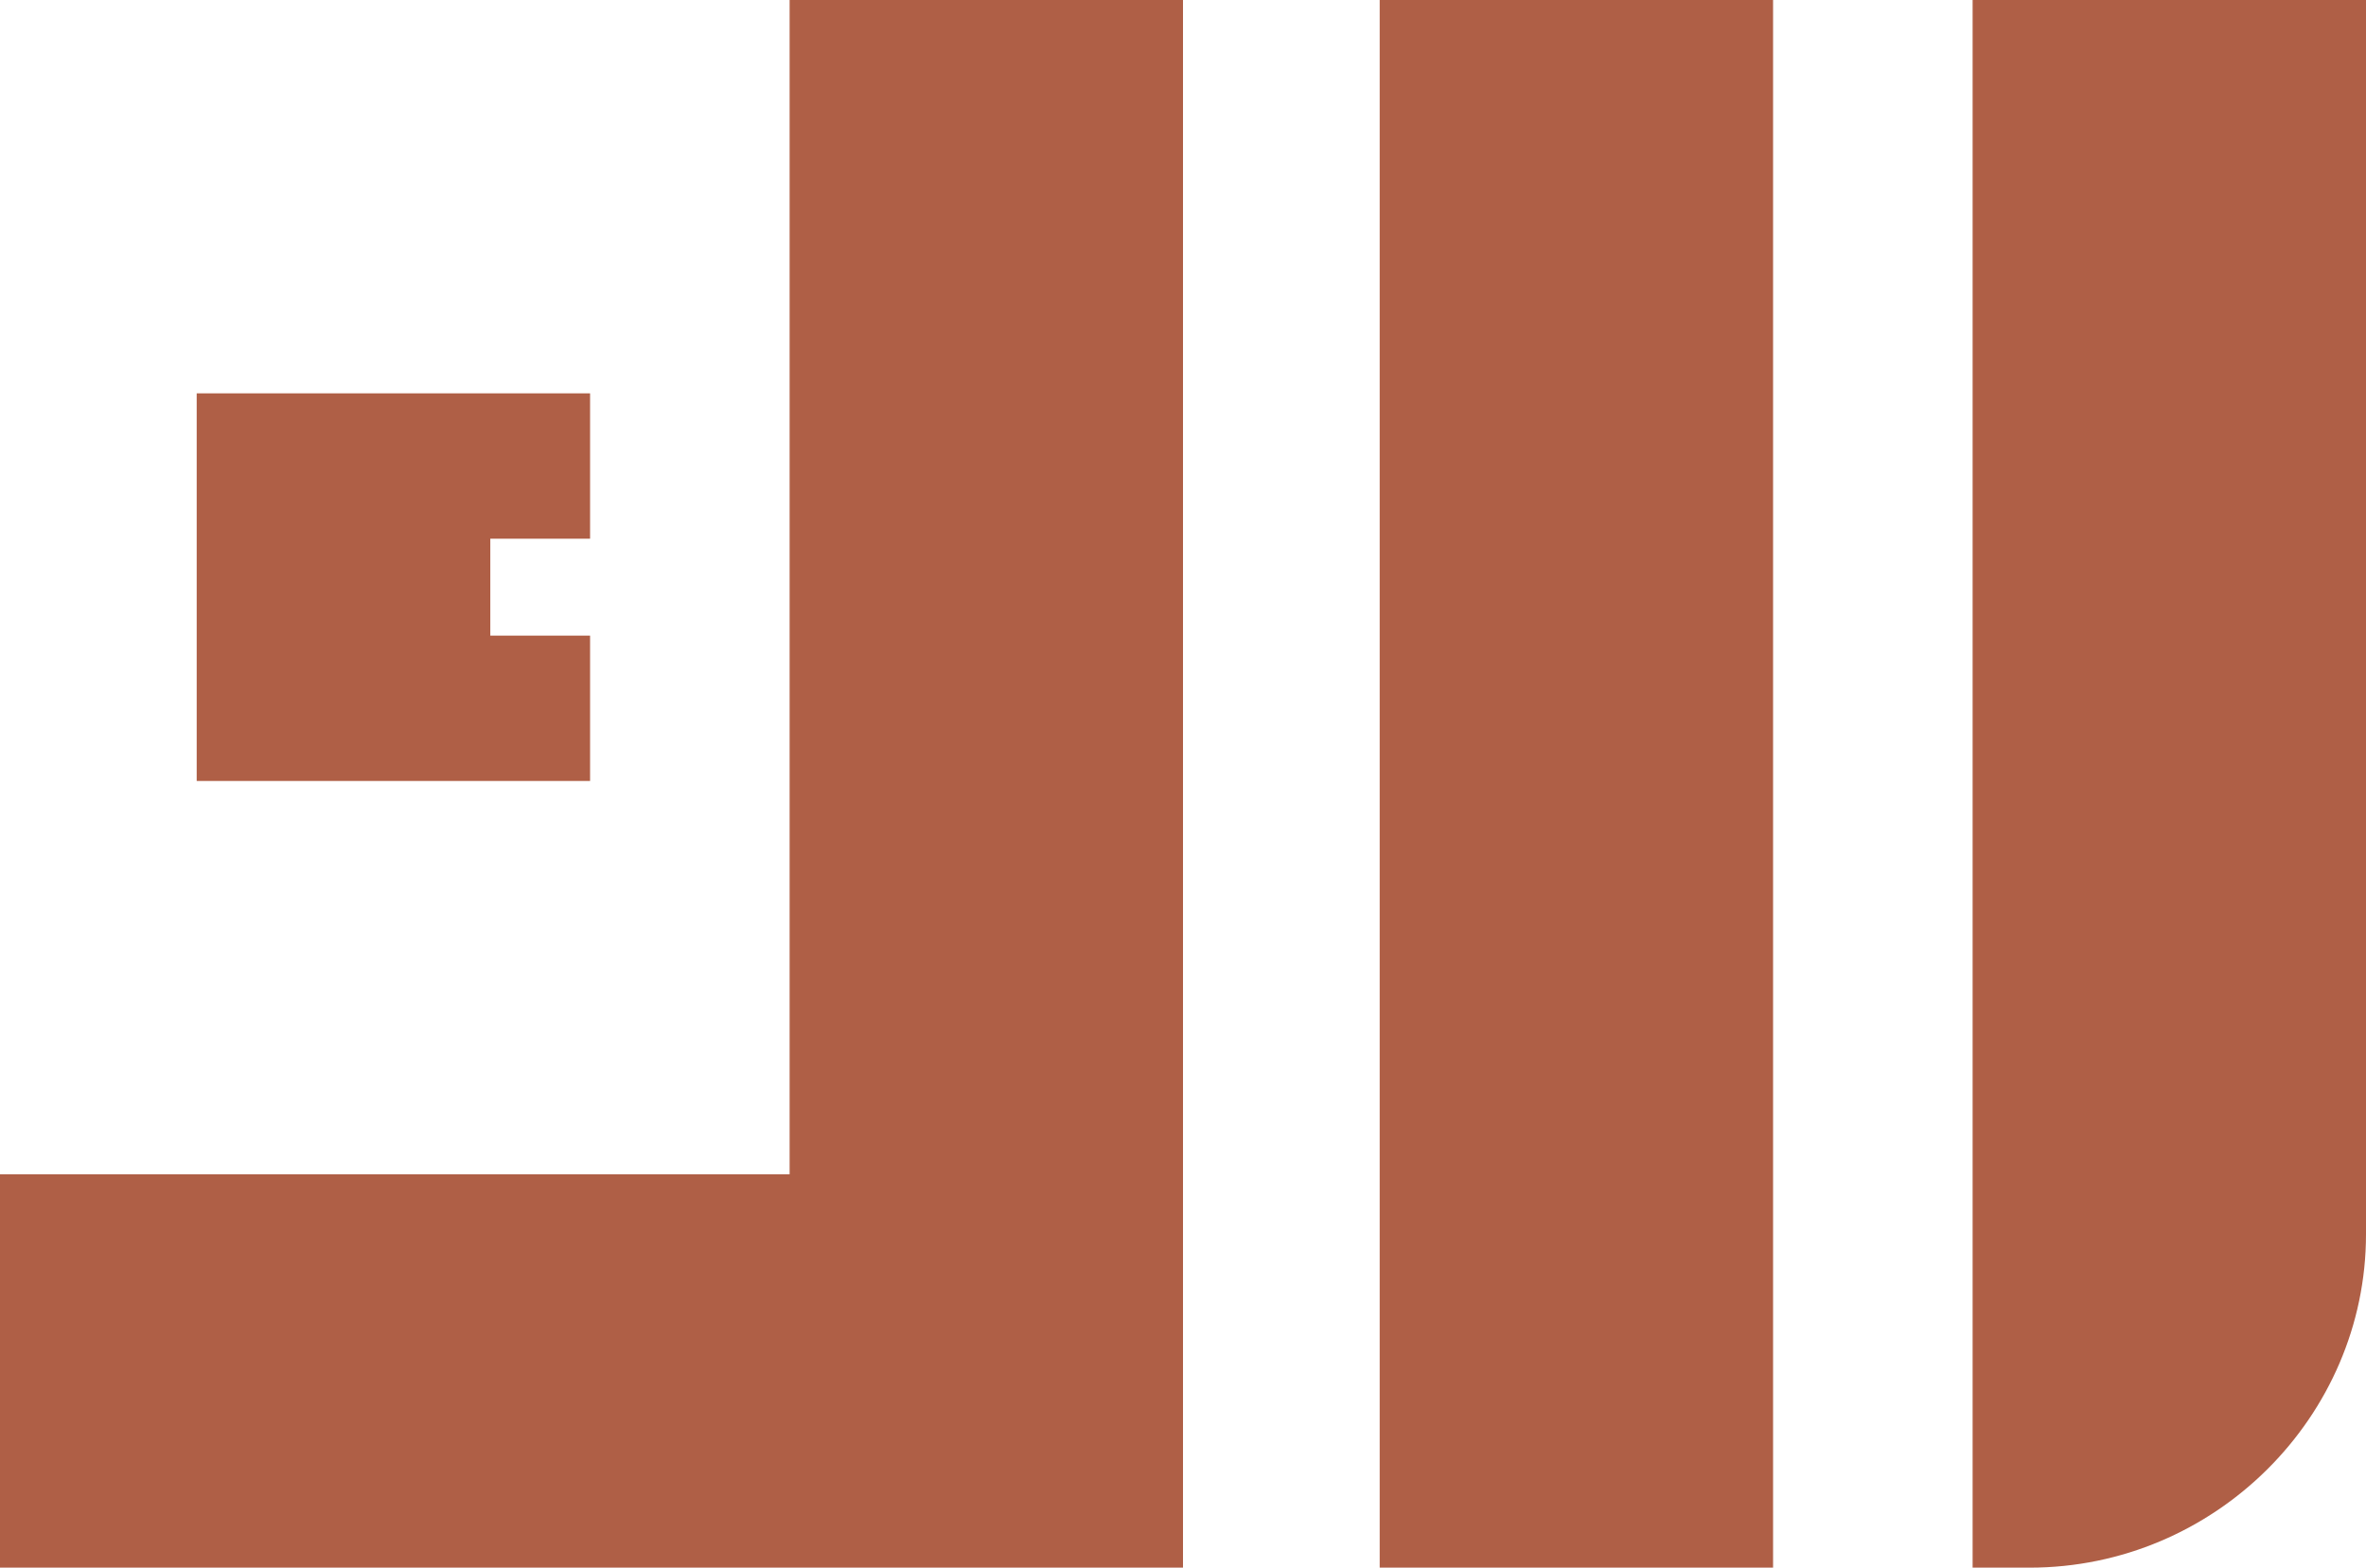
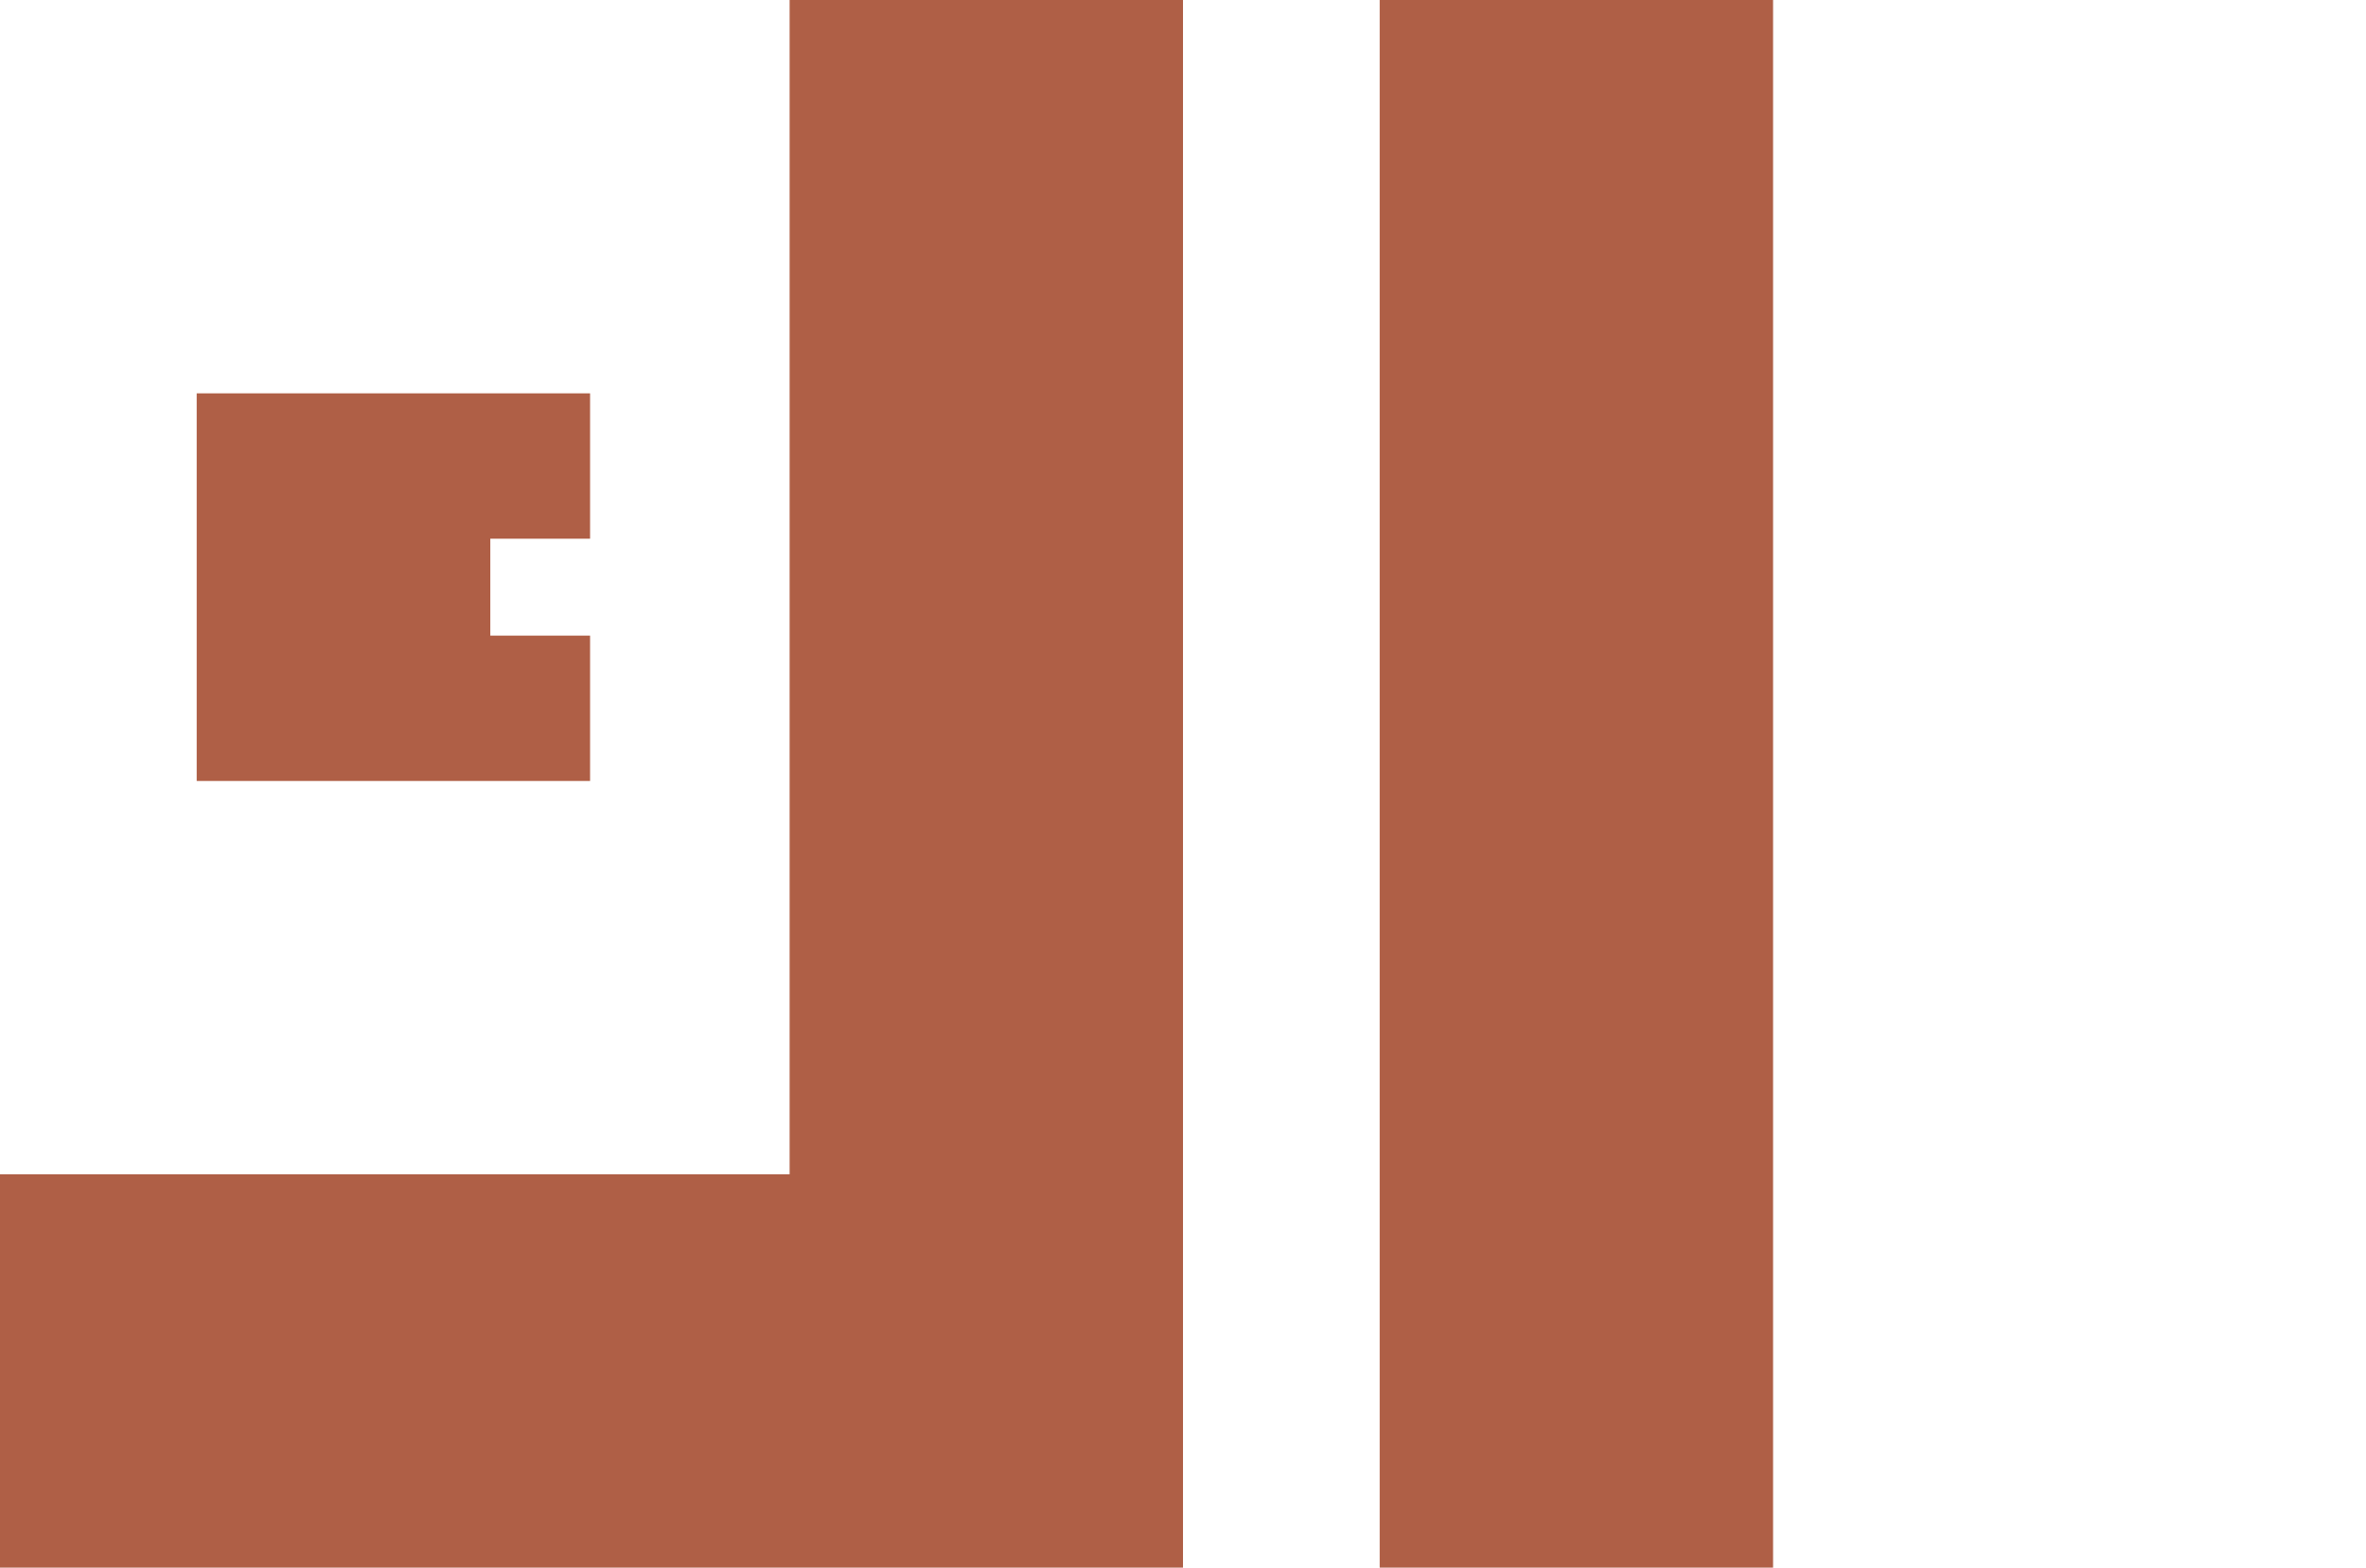
<svg xmlns="http://www.w3.org/2000/svg" version="1.1" id="Layer_1" x="0px" y="0px" viewBox="0 0 83 55" style="enable-background:new 0 0 83 55;" xml:space="preserve">
  <style type="text/css">
	.st0{fill:#AF5F46;}
</style>
-   <path class="st0" d="M69.2,0v55h2C77.7,55,83,49.7,83,43.3V0H69.2L69.2,0z" />
  <path class="st0" d="M62.3,0H48.4v55h13.8V0z" />
  <path class="st0" d="M27.7,41.2H0V55h41.5V0H27.7V41.2z" />
  <path class="st0" d="M6.9,27.5V13.8h13.8v5.1h-3.5v3.4h3.5v5.1H6.9z" />
</svg>